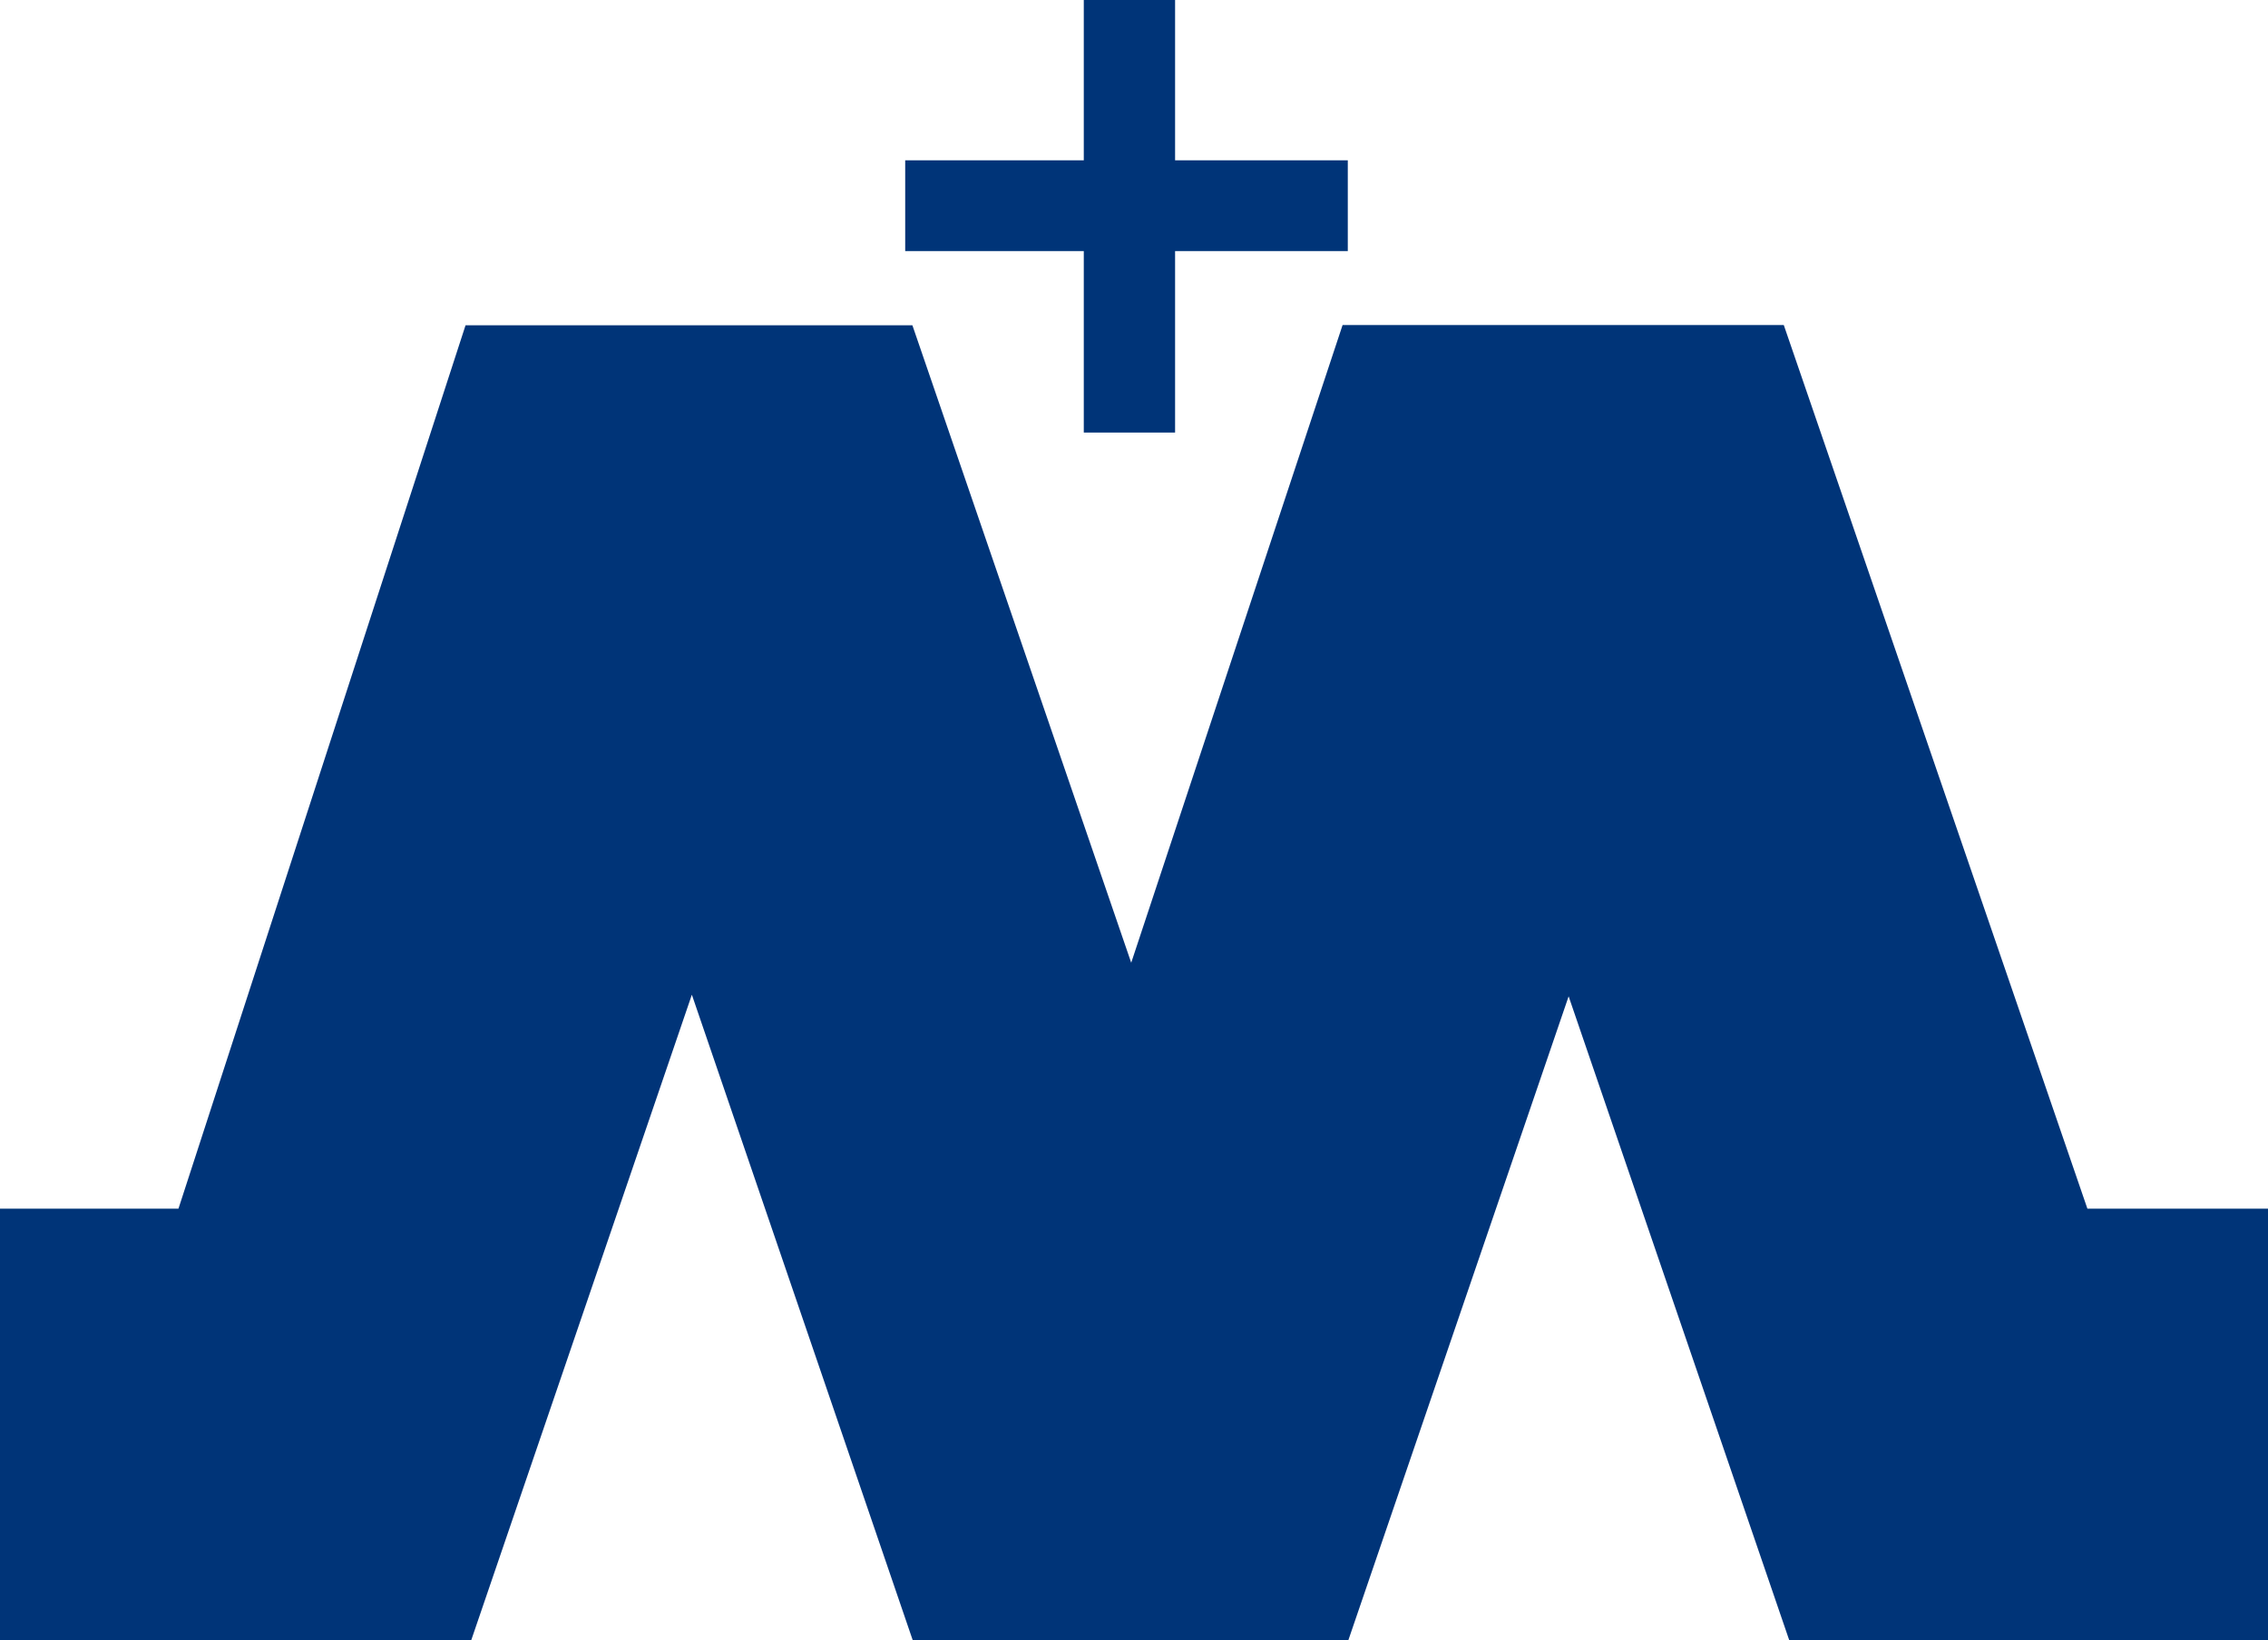
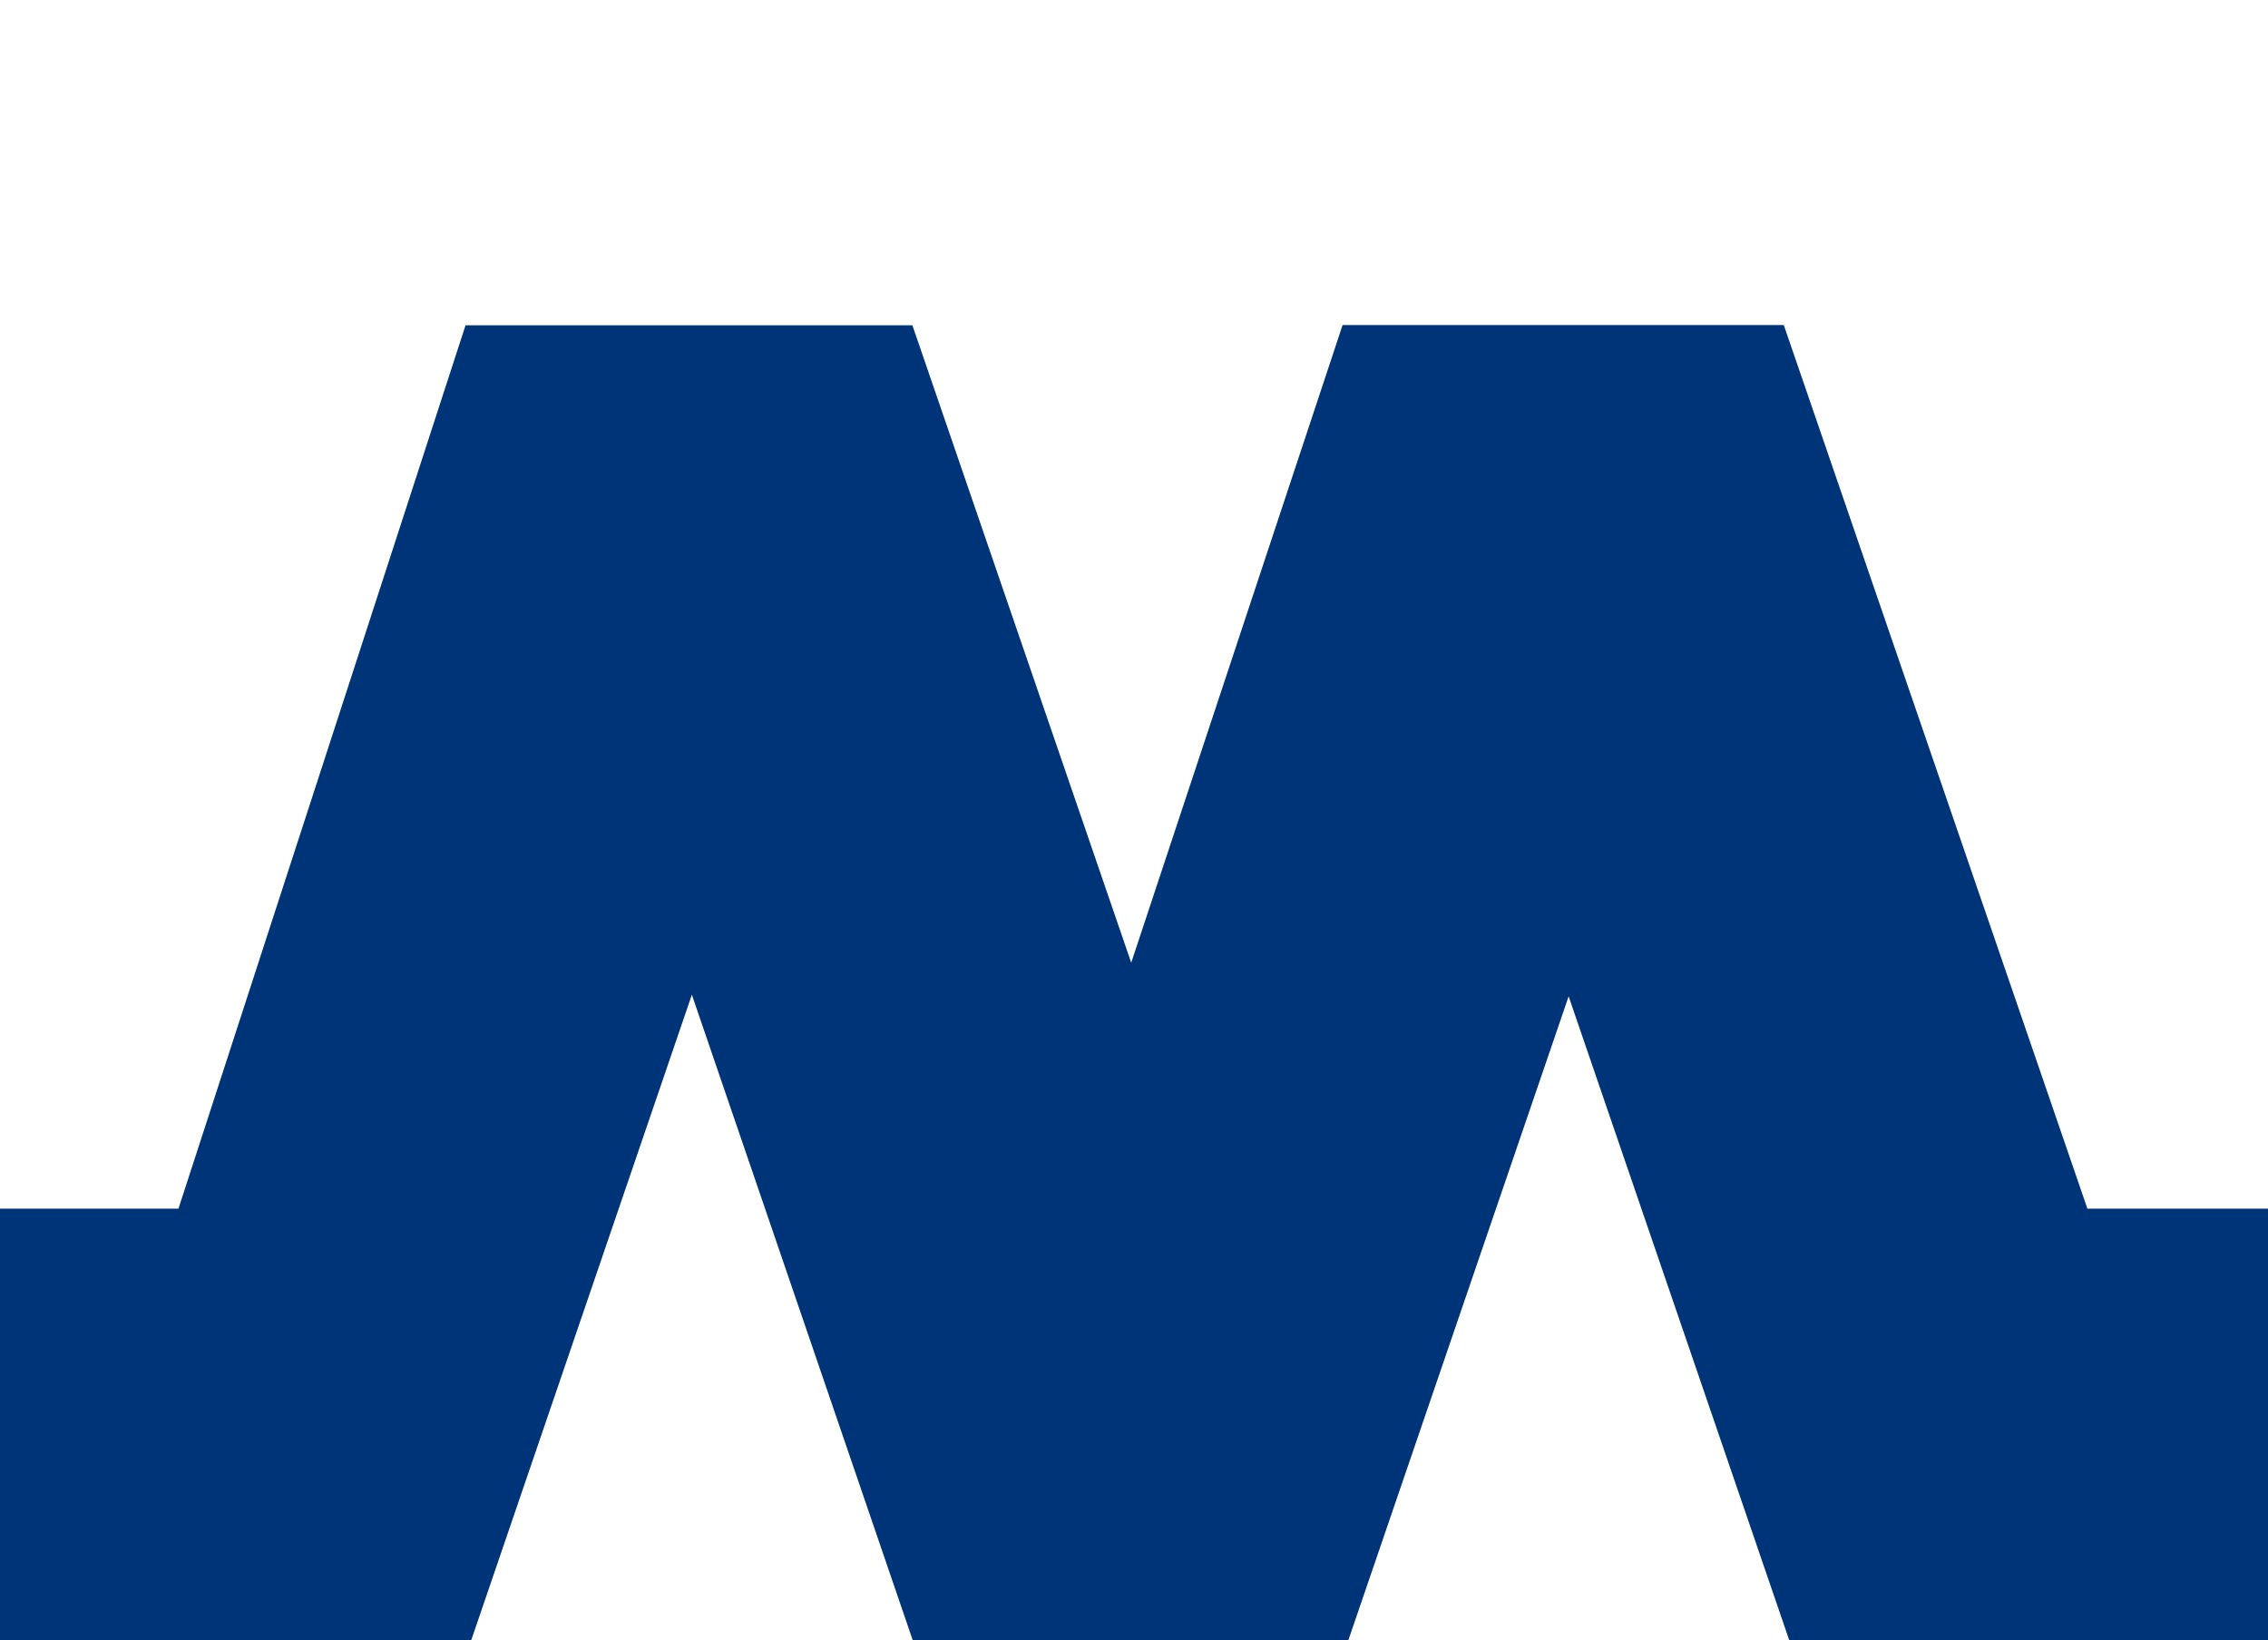
<svg xmlns="http://www.w3.org/2000/svg" viewBox="0 0 907 656">
  <g fill="#003478" fill-rule="evenodd">
    <path d="M536.918 130l-84.532 255.057-87.505-254.948H186.175L71.371 483.419H0V656h188.457l88.225-258.153L365.002 656h174.224l88.09-257.5L715.528 656H907V483.419h-72.226L713.354 130z" />
-     <path d="M433.42 0v64.121H362v36.298h71.42V173h36.511v-72.581H539V64.12h-69.069V0z" />
  </g>
</svg>